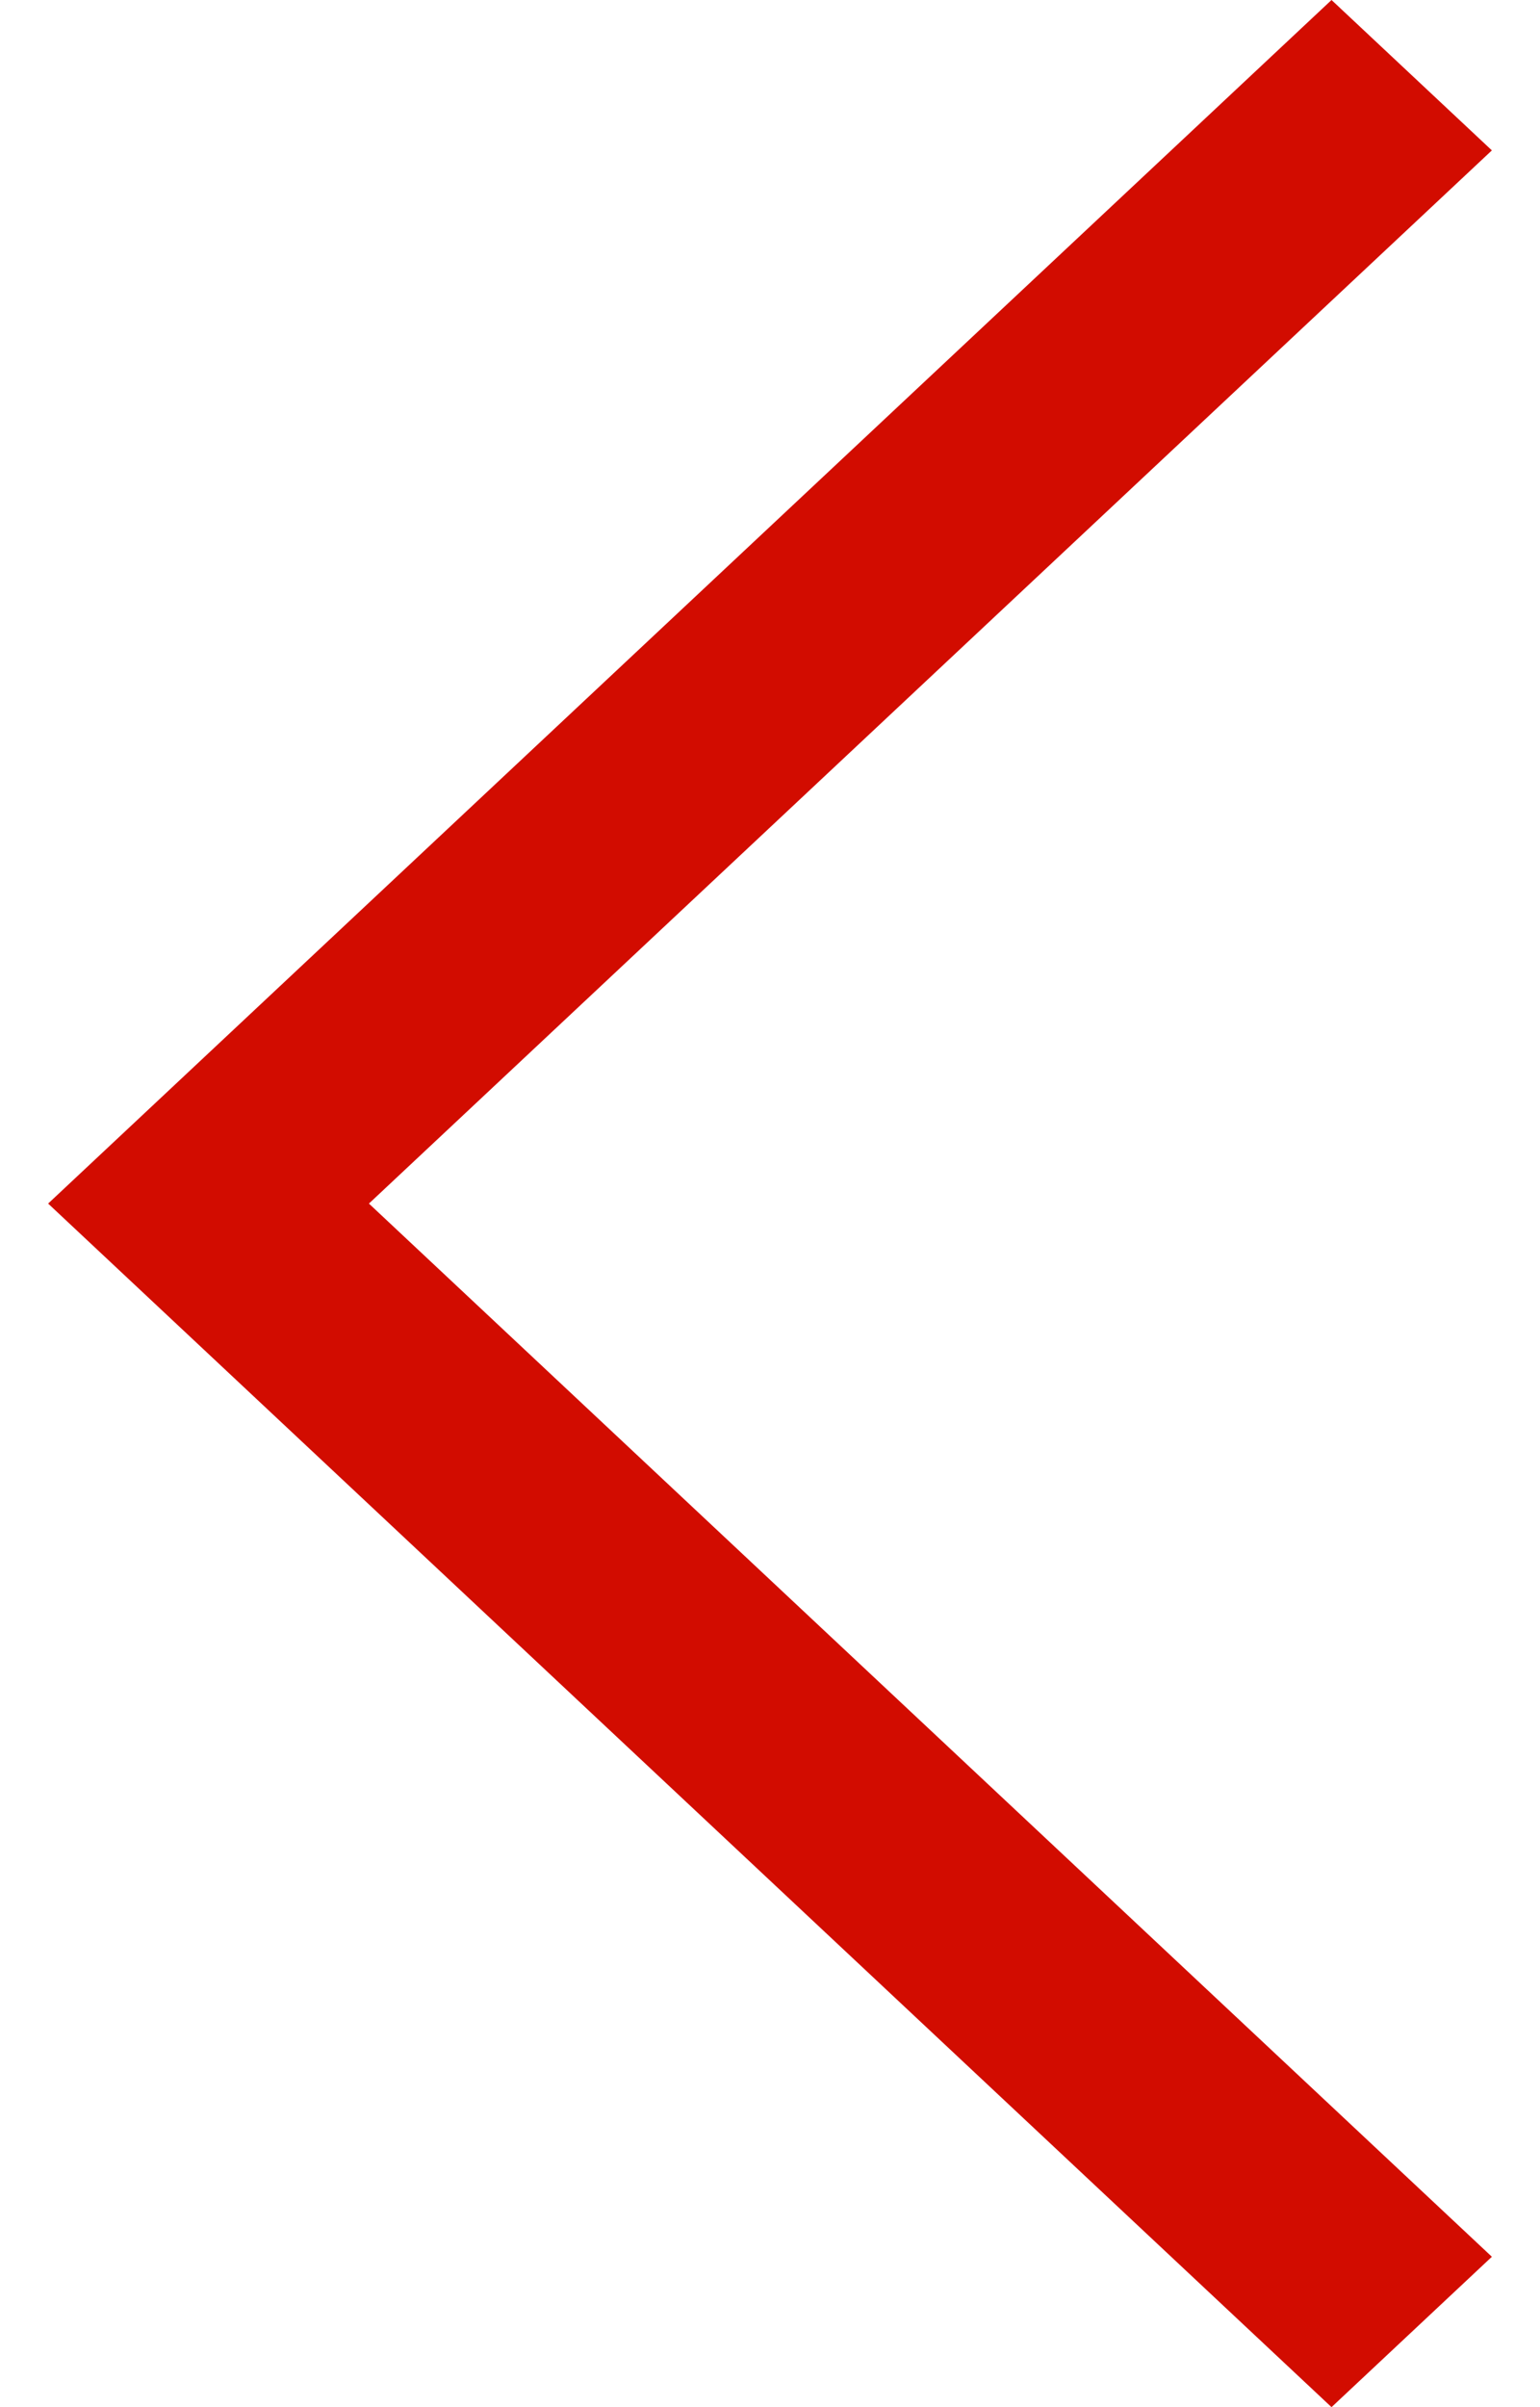
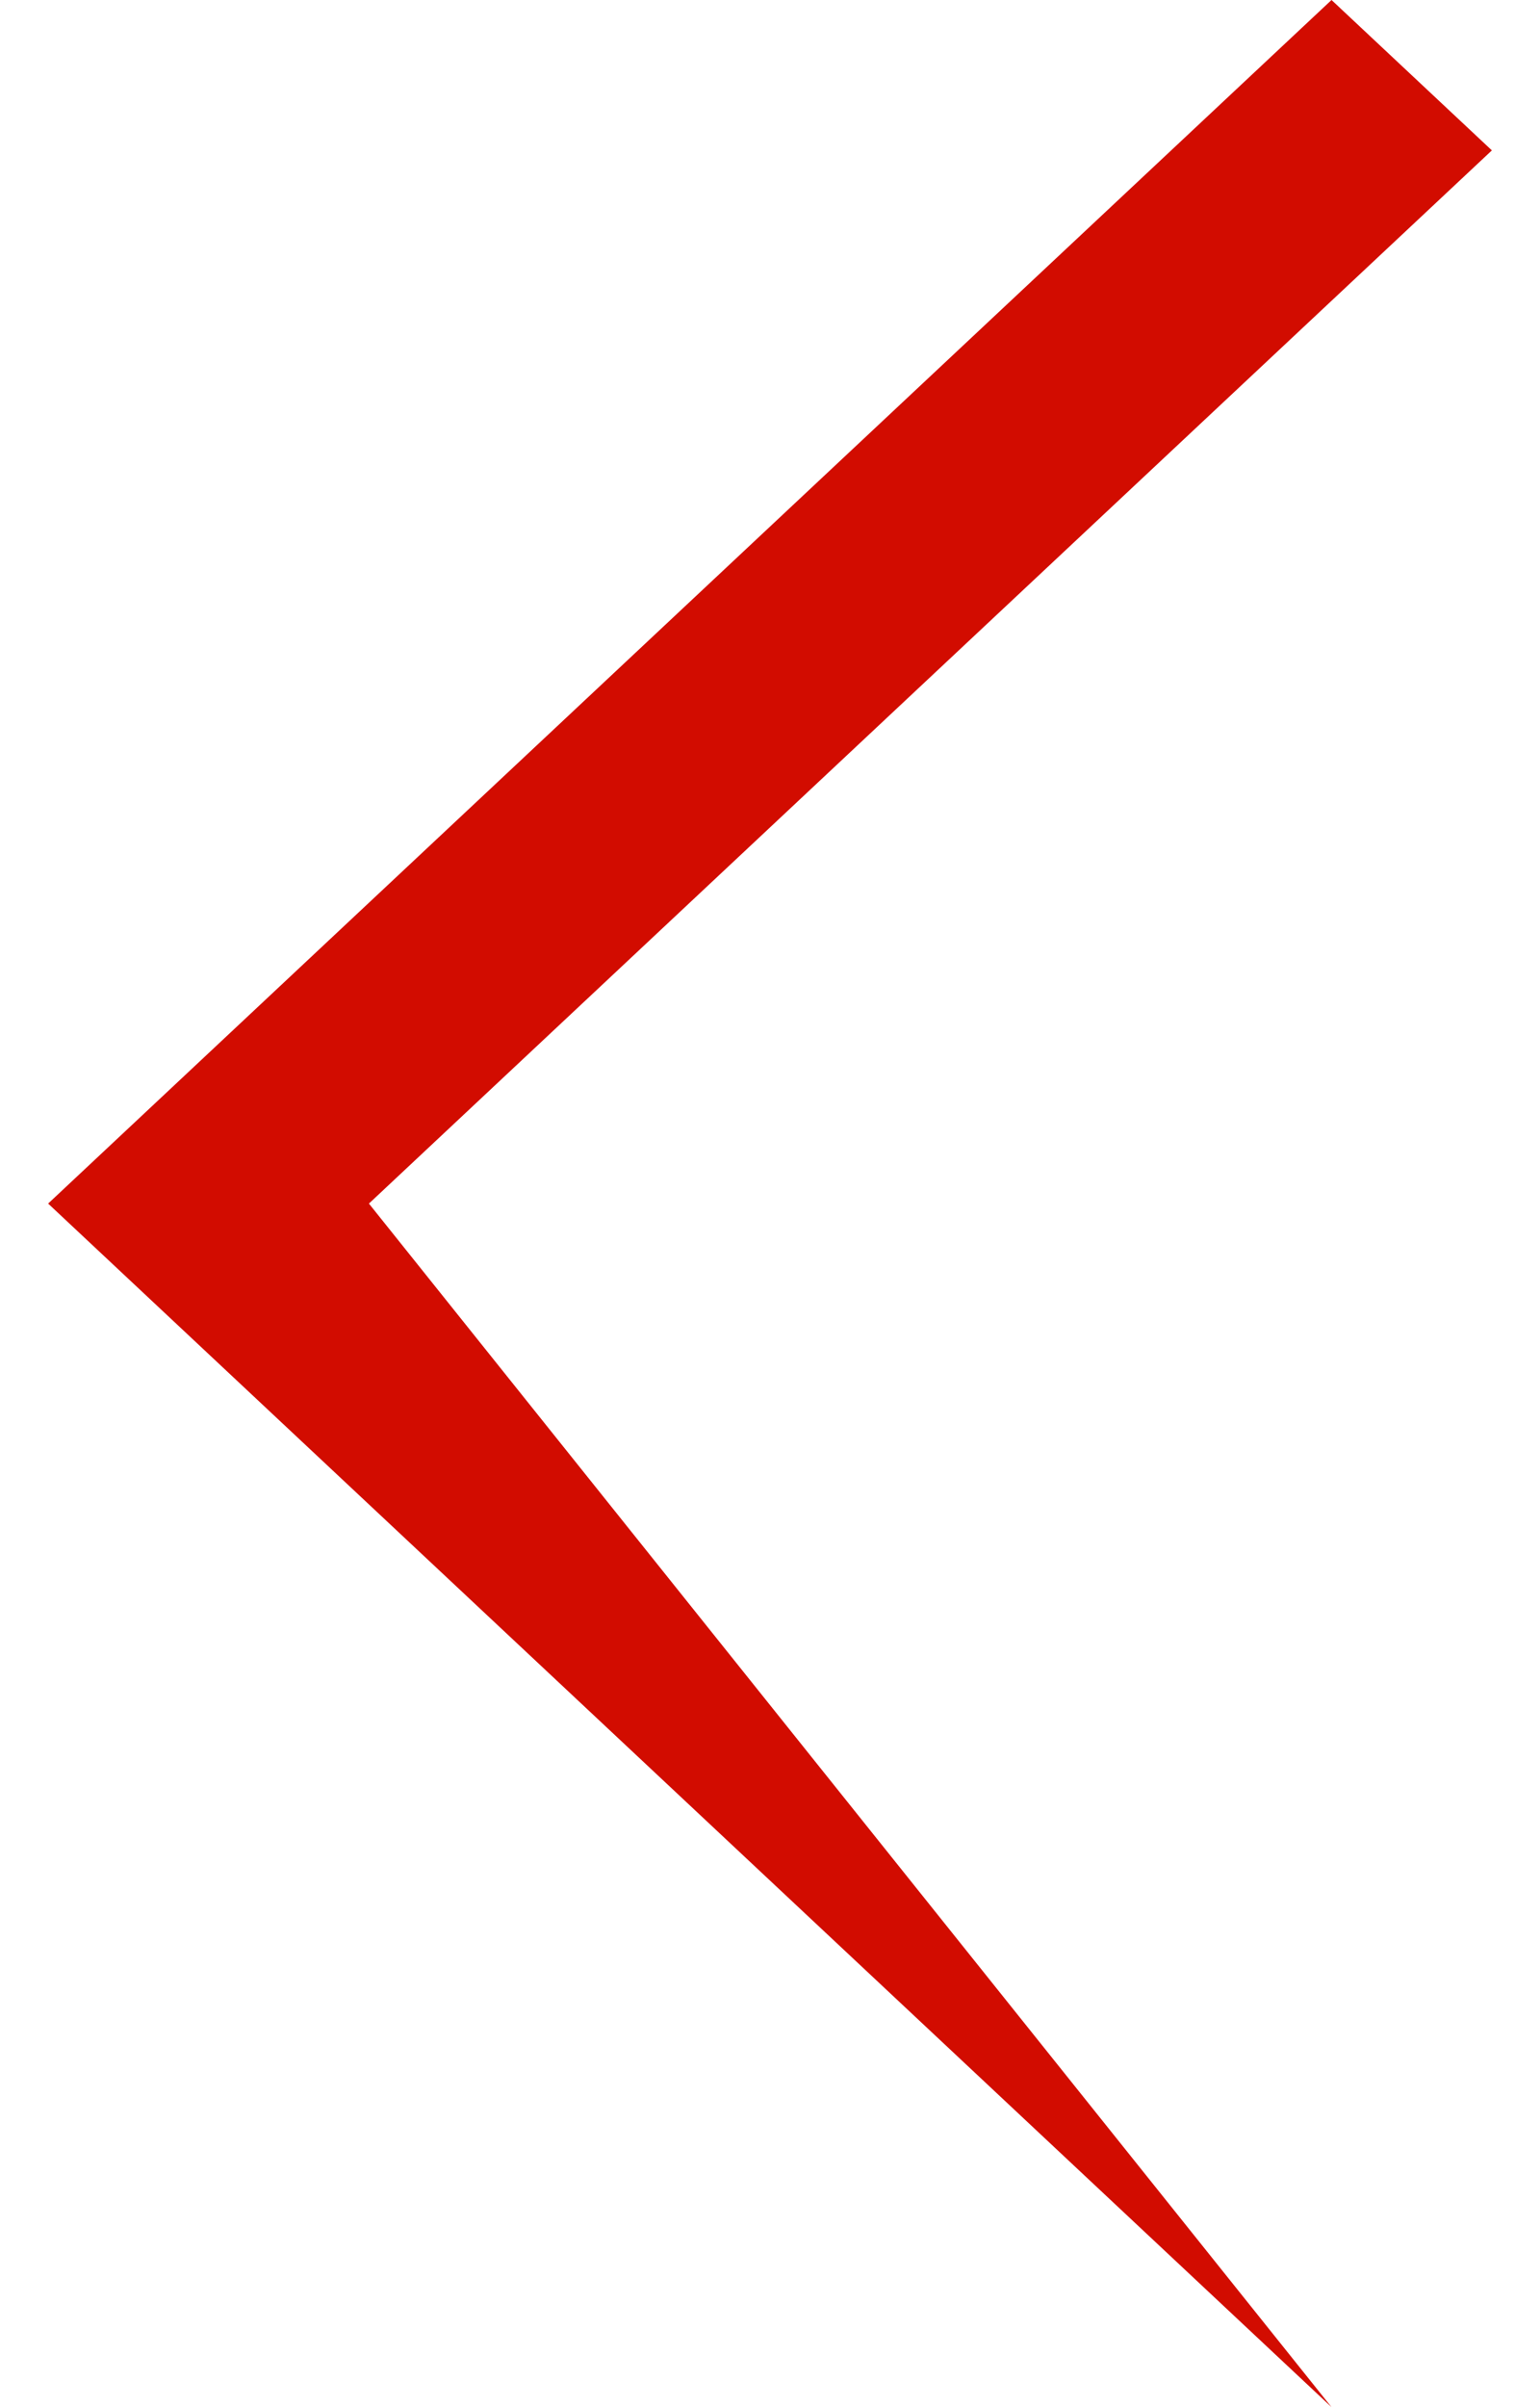
<svg xmlns="http://www.w3.org/2000/svg" width="16" height="25" viewBox="0 0 16 25" fill="none">
-   <path d="M13.834 -1.45682e-07L0.5 12.5L13.834 25L15.5 23.438L3.833 12.5L15.5 1.562L13.834 -1.45682e-07Z" fill="#D20C00" />
+   <path d="M13.834 -1.45682e-07L0.5 12.5L13.834 25L3.833 12.5L15.5 1.562L13.834 -1.45682e-07Z" fill="#D20C00" />
</svg>